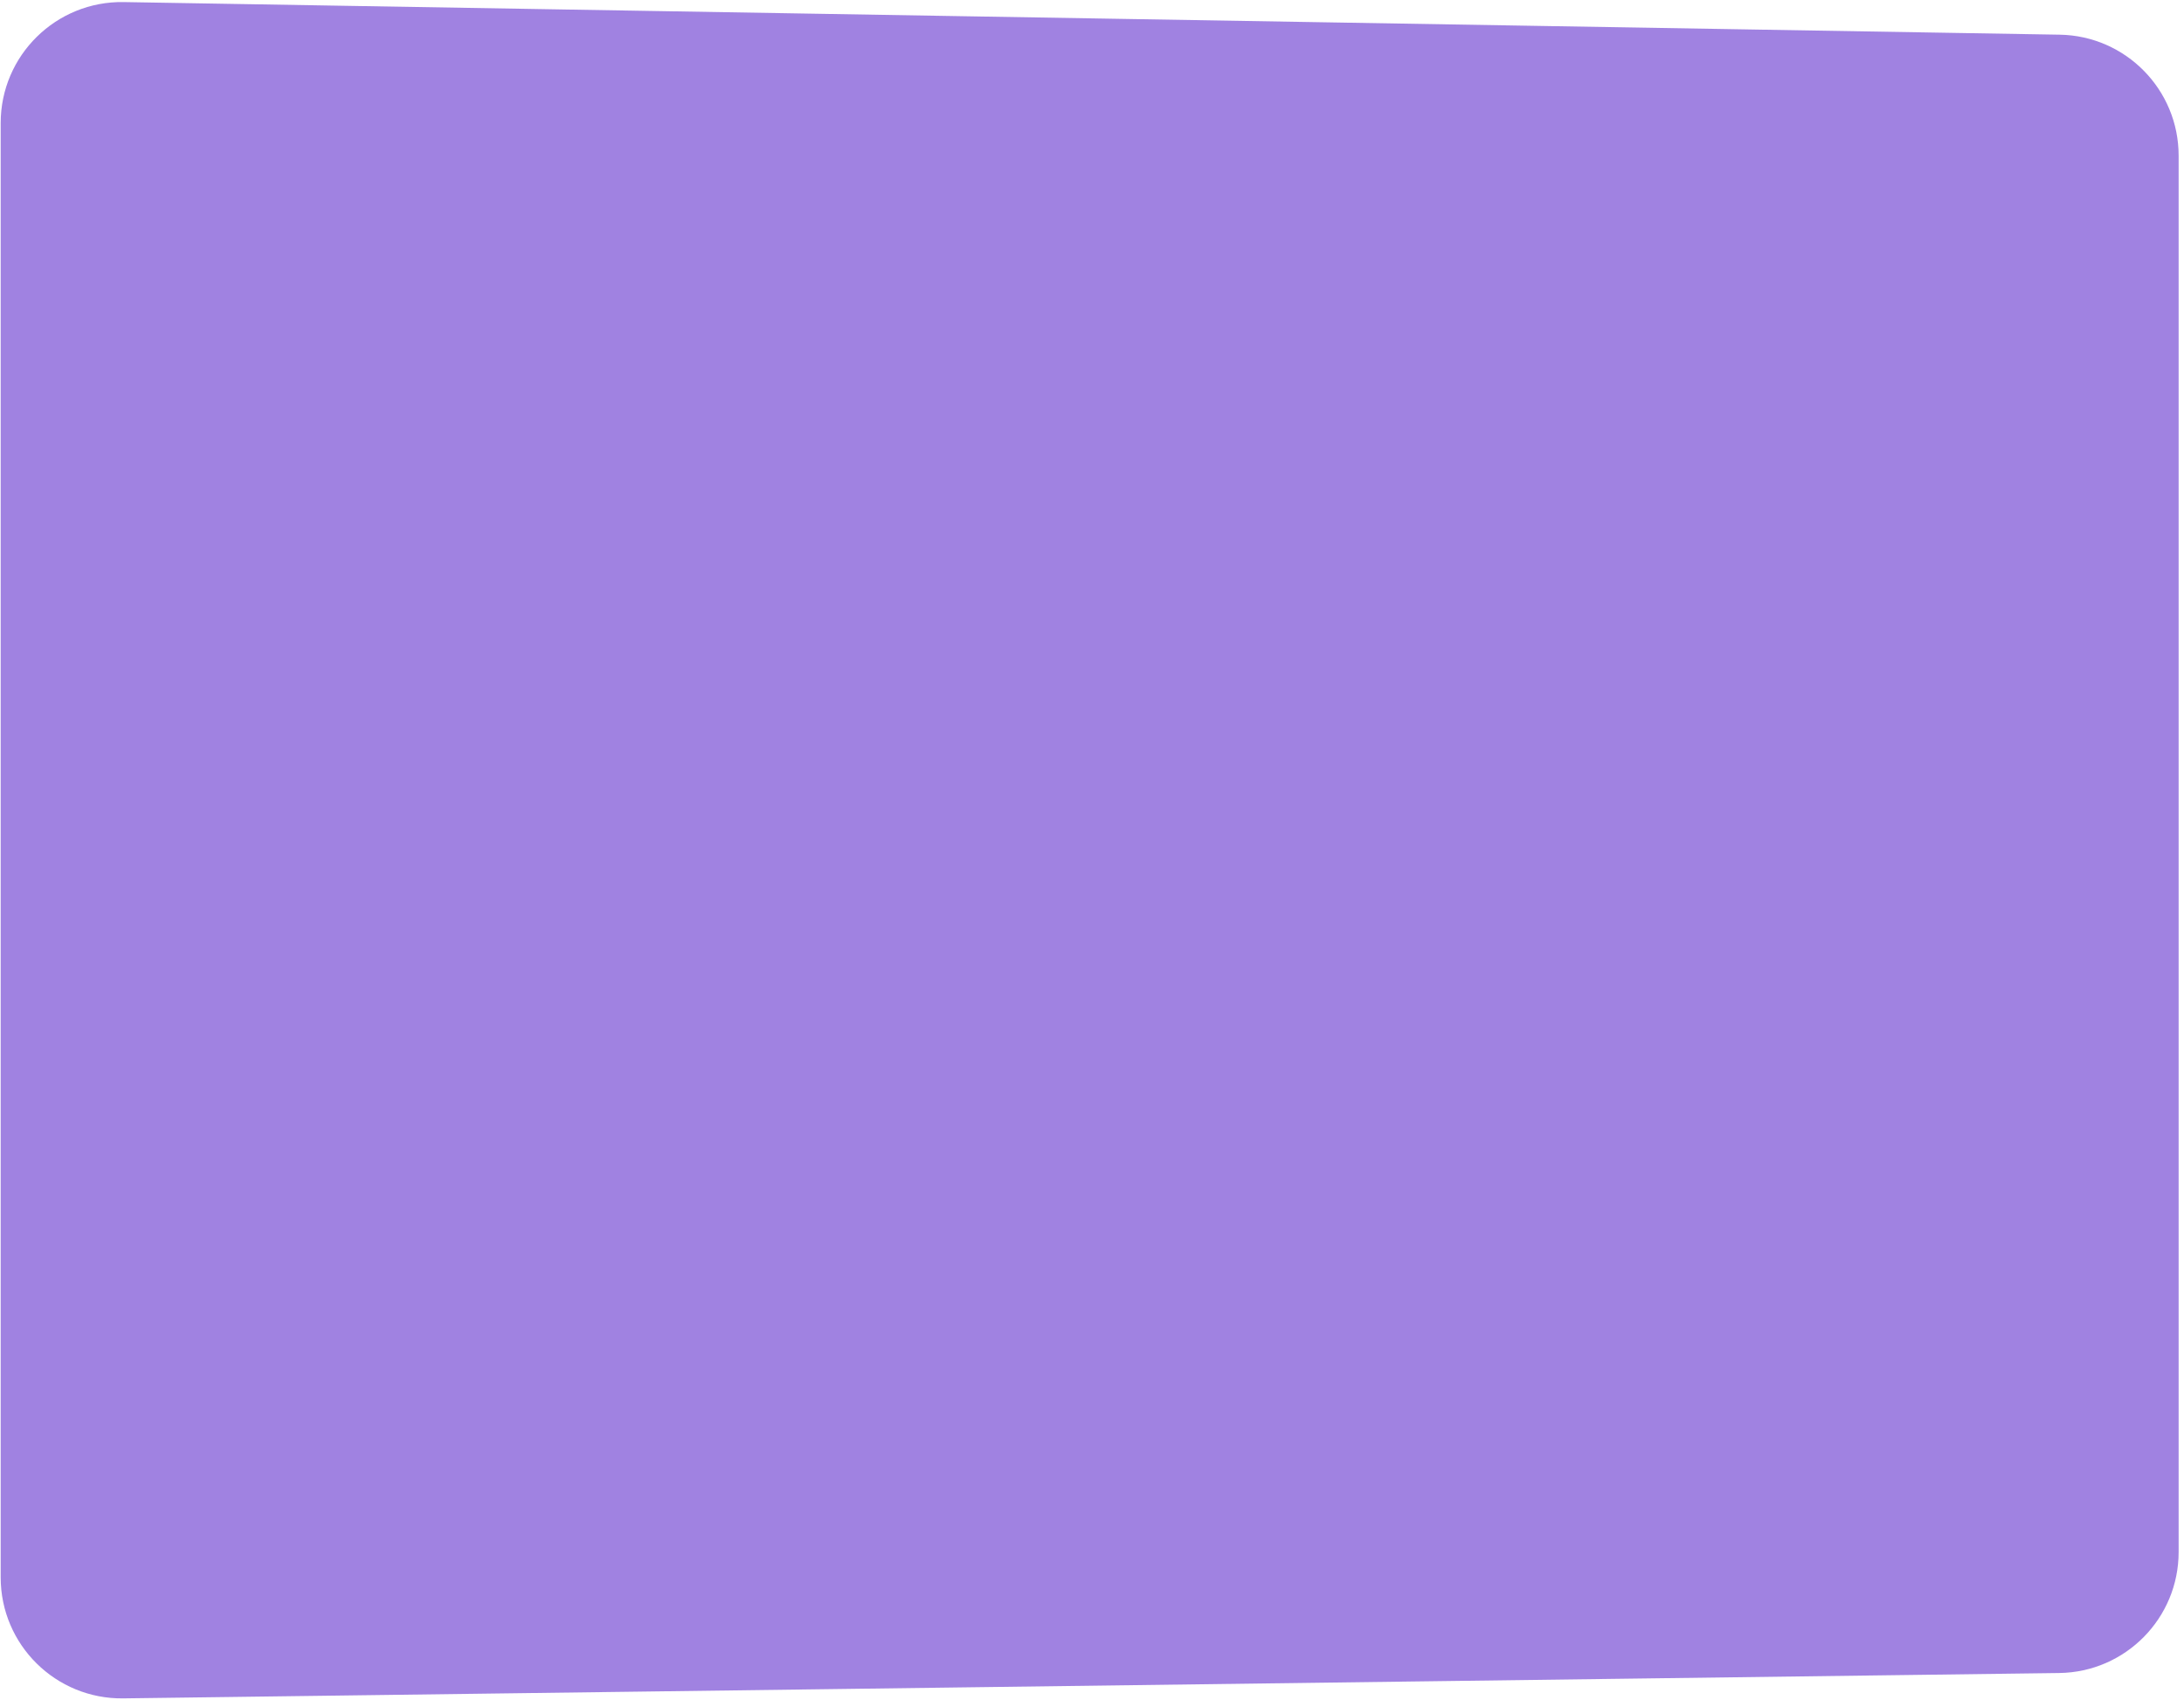
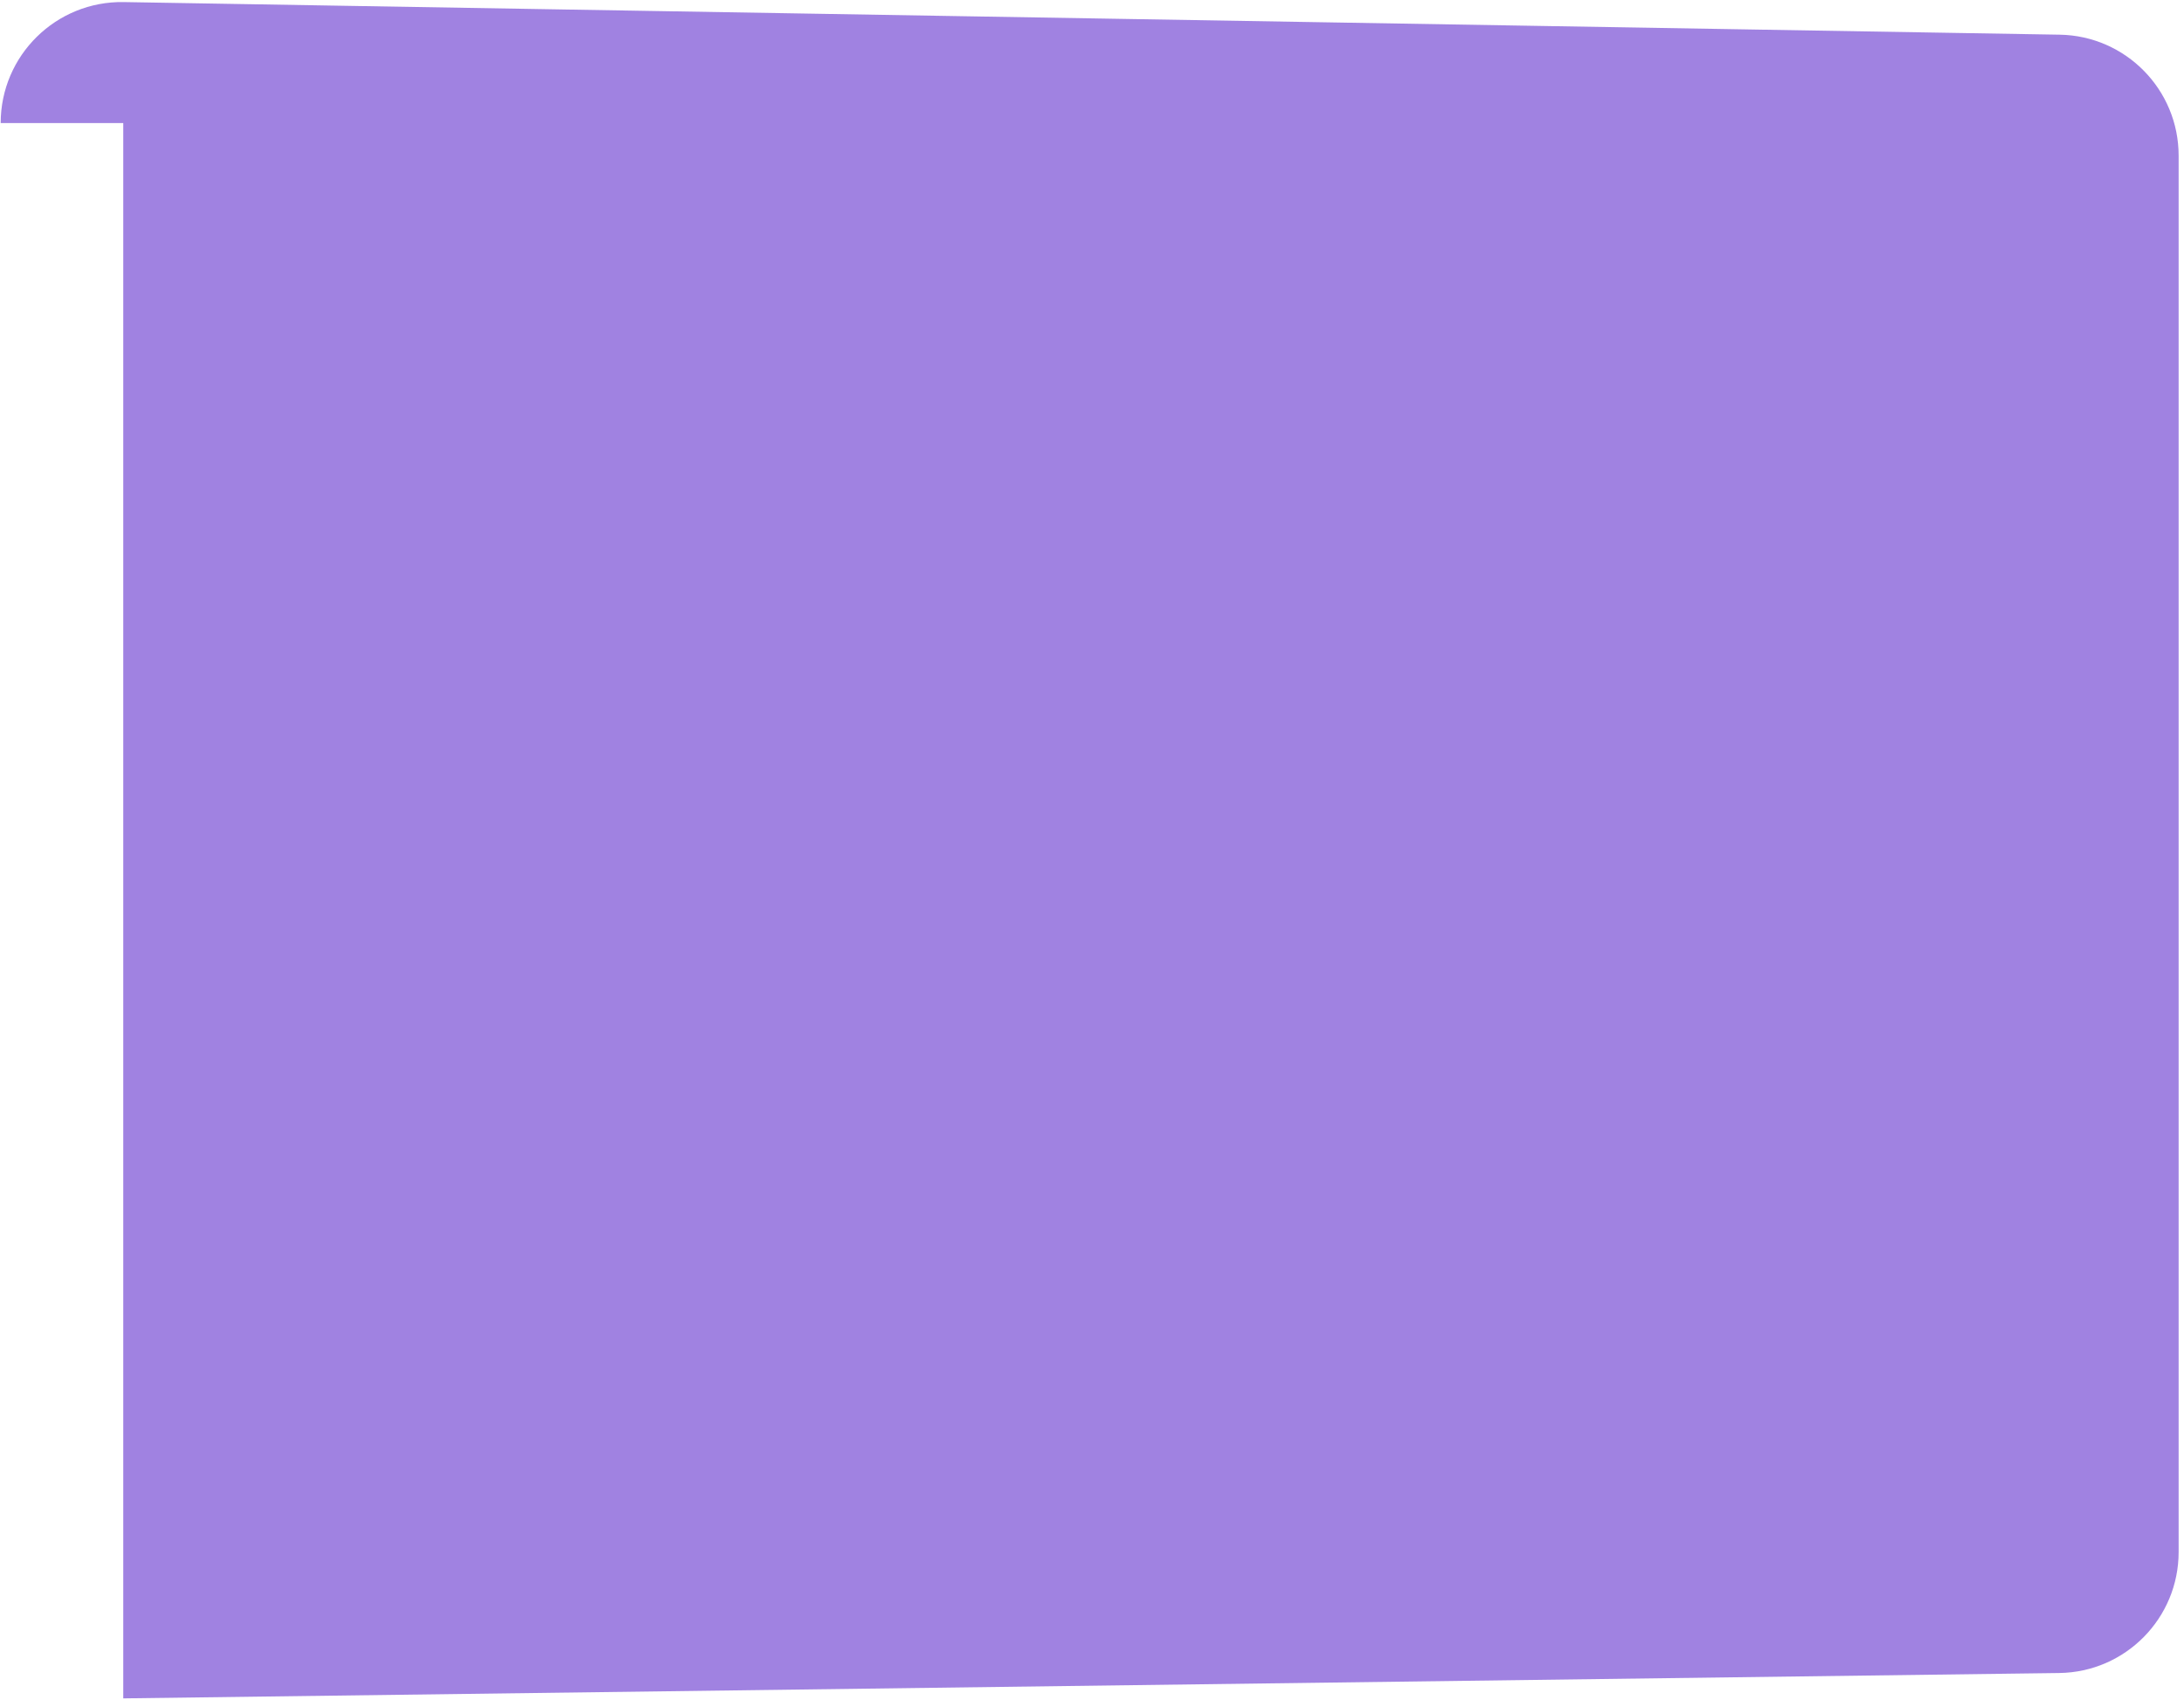
<svg xmlns="http://www.w3.org/2000/svg" width="361" height="281" viewBox="0 0 361 281" fill="none">
-   <path d="M0.113 20.34C0.113 9.162 9.274 0.154 20.45 0.343L340.45 5.733C351.363 5.917 360.113 14.816 360.113 25.731V256.543C360.113 267.487 351.318 276.398 340.375 276.542L20.375 280.735C9.228 280.881 0.113 271.884 0.113 260.736V20.34Z" fill="#A082E1" />
+   <path d="M0.113 20.34C0.113 9.162 9.274 0.154 20.45 0.343L340.45 5.733C351.363 5.917 360.113 14.816 360.113 25.731V256.543C360.113 267.487 351.318 276.398 340.375 276.542L20.375 280.735V20.34Z" fill="#A082E1" />
</svg>